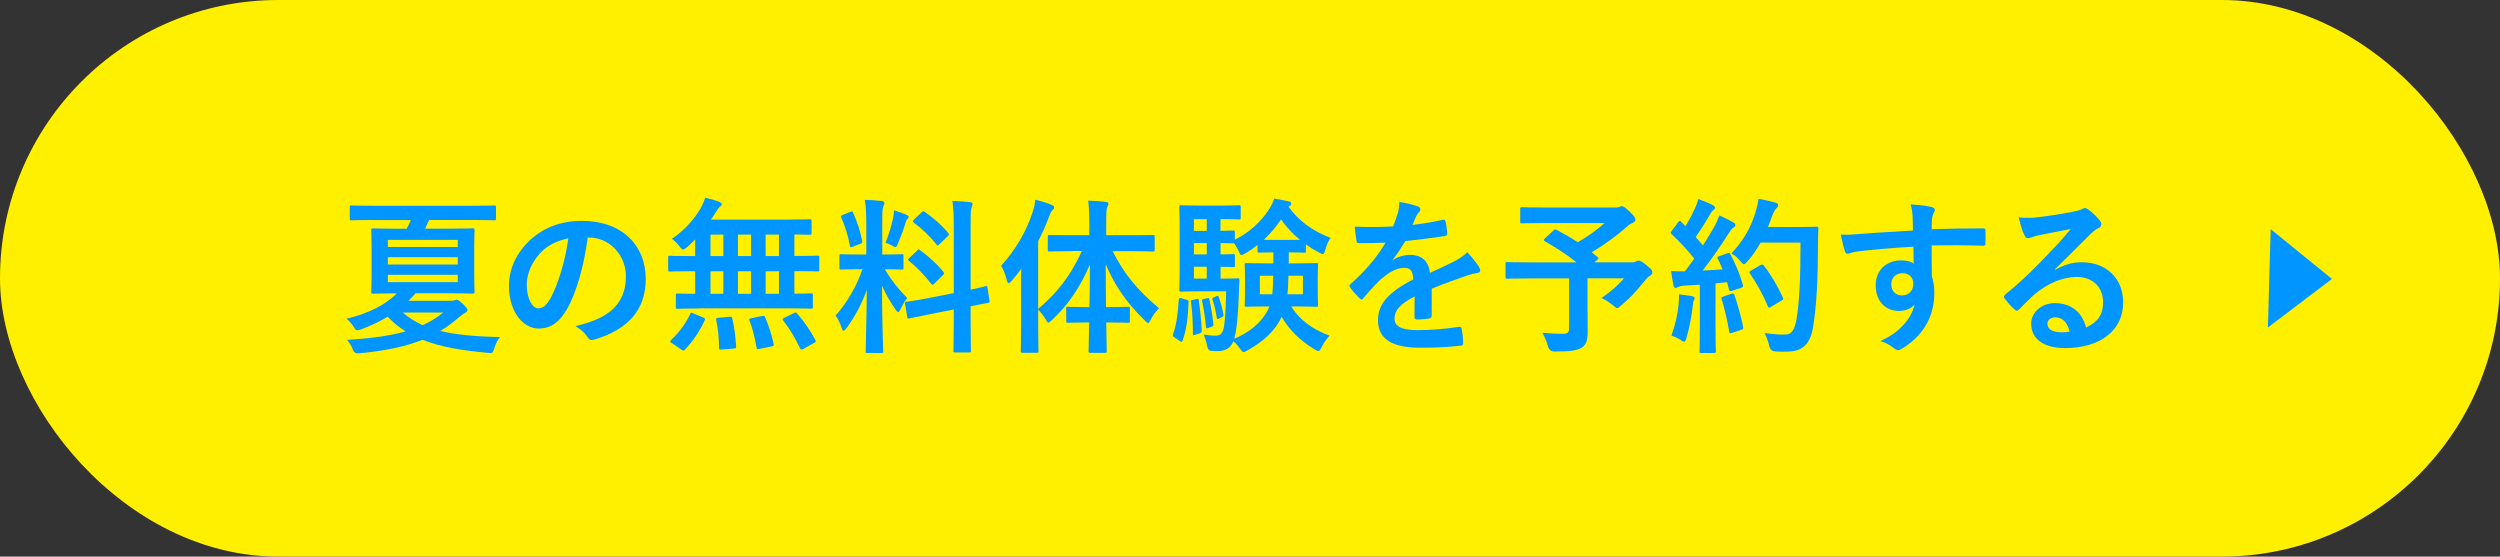
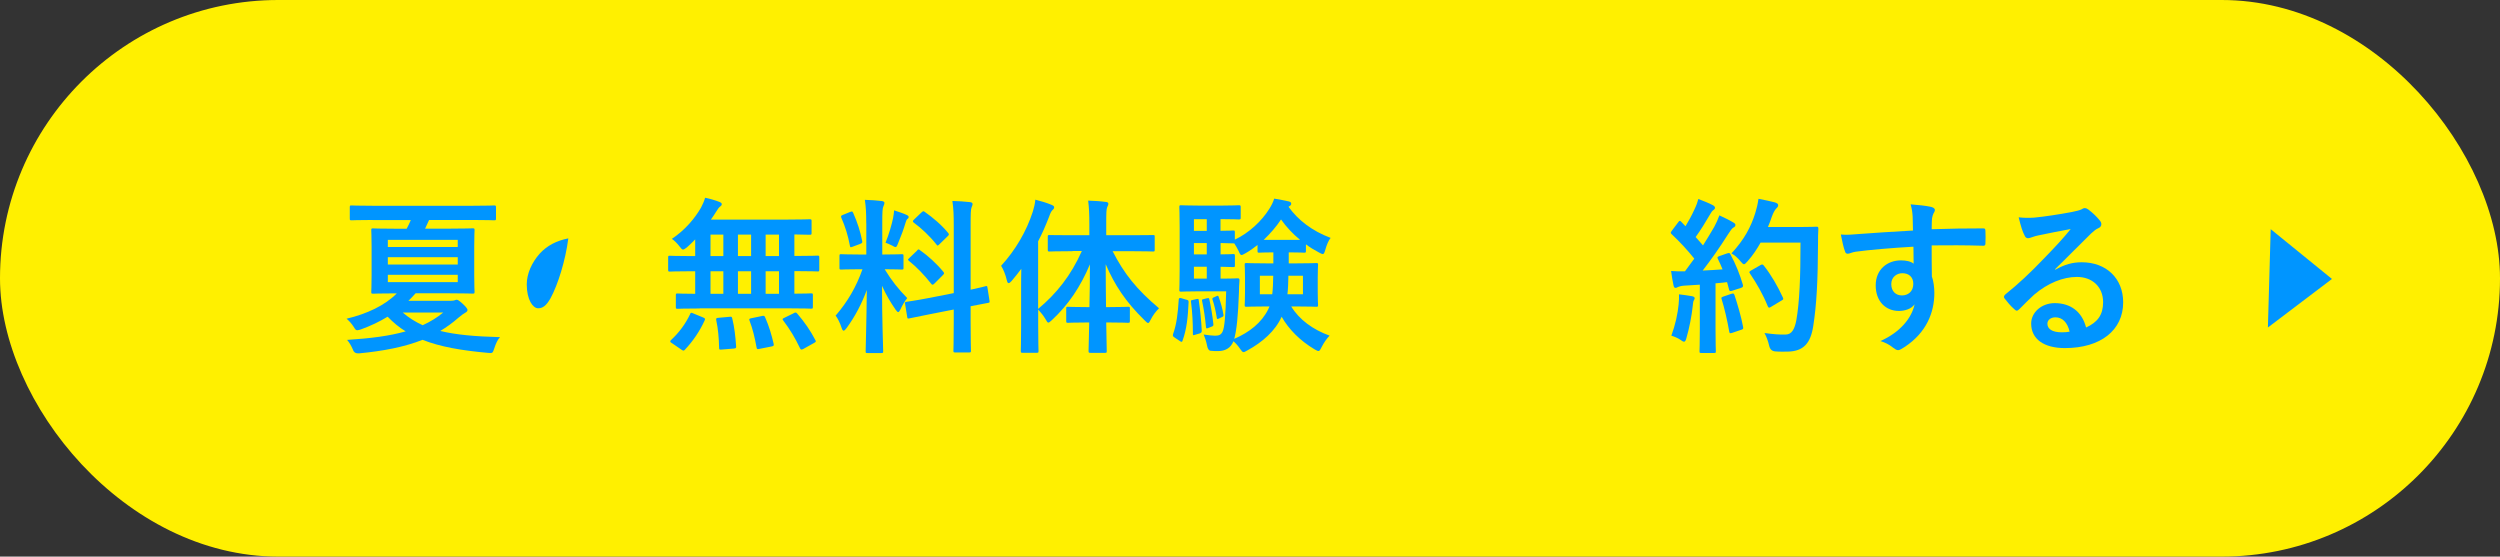
<svg xmlns="http://www.w3.org/2000/svg" id="_レイヤー_2" data-name="レイヤー 2" viewBox="0 0 383.67 85.42">
  <rect x="0" y="0" width="383.67" height="85.42" fill="#333333" stroke="none" />
  <defs>
    <style>
      .cls-1 {
        fill: #fff000;
      }

      .cls-2 {
        fill: #0095ff;
      }
    </style>
  </defs>
  <g id="object">
    <g>
      <rect class="cls-1" x="0" y="0" width="383.67" height="85.42" rx="42.71" ry="42.71" />
      <g>
        <path class="cls-2" d="M57.21,33.76c-2.31,0-3.1.05-3.25.05-.26,0-.28-.03-.28-.28v-1.72c0-.26.03-.28.28-.28.15,0,.95.05,3.25.05h15.35c2.33,0,3.1-.05,3.25-.05.28,0,.31.03.31.28v1.72c0,.26-.03.28-.31.28-.15,0-.92-.05-3.25-.05h-6.71c-.21.46-.41.92-.61,1.33h3.74c2.49,0,3.38-.05,3.54-.05.28,0,.31.03.31.28,0,.15-.05.87-.05,2.49v4.46c0,1.67.05,2.36.05,2.51,0,.26-.03.28-.31.28-.15,0-1.05-.05-3.54-.05h-5.2c-.36.41-.72.79-1.1,1.15h6.48c.28,0,.51-.03.64-.08.1-.05.18-.08.28-.08.15,0,.33.08.9.59.61.56.77.85.77.97,0,.2-.15.33-.36.44-.2.1-.56.36-1.05.77-.87.77-1.79,1.43-2.77,2.02,2.41.59,5.38.85,9.17.95-.36.36-.64.97-.9,1.77-.23.67-.23.72-.97.64-4.02-.36-7.3-.92-10.02-2-2.79,1.1-6,1.72-9.76,2.08q-.72.05-.92-.56c-.26-.61-.54-1.08-.9-1.51,3.64-.23,6.56-.61,8.99-1.31-1.02-.61-1.92-1.38-2.77-2.25-1.26.77-2.61,1.41-4.1,1.95-.26.08-.44.13-.56.13-.21,0-.31-.13-.56-.54-.33-.51-.69-.9-1.08-1.23,3.1-.74,5.87-2.02,7.71-3.89h-.1c-2.49,0-3.38.05-3.54.05-.26,0-.28-.03-.28-.28,0-.18.05-.85.05-2.51v-4.46c0-1.61-.05-2.33-.05-2.49,0-.26.03-.28.28-.28.15,0,1.05.05,3.54.05h1.61c.23-.44.46-.87.64-1.33h-5.84ZM59.52,37.91h10.73v-1.1h-10.73v1.1ZM70.25,40.6v-1.13h-10.73v1.13h10.73ZM70.25,42.17h-10.73v1.13h10.73v-1.13ZM61.8,47.96c.92.79,1.92,1.43,3.07,1.95,1.18-.54,2.23-1.18,3.15-1.95h-6.23Z" />
-         <path class="cls-2" d="M90.2,36.43c-.59,4.36-1.67,8.35-3.2,11.04-1.1,1.92-2.43,2.95-4.36,2.95-2.25,0-4.53-2.41-4.53-6.58,0-2.46,1.05-4.82,2.9-6.66,2.15-2.15,4.87-3.28,8.33-3.28,6.15,0,9.76,3.79,9.76,8.89,0,4.77-2.69,7.76-7.89,9.33-.54.15-.77.05-1.1-.46-.28-.44-.82-1.02-1.79-1.61,4.33-1.02,7.74-2.82,7.74-7.66,0-3.05-2.31-5.94-5.74-5.94h-.1ZM82.84,38.91c-1.23,1.38-2,3.1-2,4.74,0,2.36.95,3.66,1.74,3.66.67,0,1.23-.33,1.92-1.56,1.13-2.08,2.28-5.76,2.72-9.17-1.79.36-3.23,1.08-4.38,2.33Z" />
+         <path class="cls-2" d="M90.2,36.43h-.1ZM82.84,38.91c-1.23,1.38-2,3.1-2,4.74,0,2.36.95,3.66,1.74,3.66.67,0,1.23-.33,1.92-1.56,1.13-2.08,2.28-5.76,2.72-9.17-1.79.36-3.23,1.08-4.38,2.33Z" />
        <path class="cls-2" d="M107.38,47.34c-2.38,0-3.23.05-3.38.05-.26,0-.28-.03-.28-.28v-1.79c0-.26.03-.28.28-.28.13,0,.85.05,2.69.05v-3.46h-.74c-2.23,0-3,.05-3.15.05-.23,0-.26-.03-.26-.28v-1.87c0-.26.03-.28.26-.28.15,0,.92.05,3.15.05h.74v-2.56c-.41.44-.85.85-1.28,1.23-.31.23-.46.33-.59.33-.15,0-.28-.15-.56-.51-.38-.49-.74-.85-1.15-1.13,2.05-1.38,3.48-3.1,4.46-4.77.31-.59.49-1.02.64-1.54.74.15,1.54.38,2.2.64.21.08.36.2.36.33s-.08.26-.23.36c-.21.15-.36.36-.59.74-.26.41-.54.85-.85,1.28h11.63c2.49,0,3.36-.05,3.51-.05.28,0,.31.03.31.28v1.84c0,.23-.03.26-.31.26-.13,0-.74-.03-2.33-.05v3.3h.41c2.23,0,3-.05,3.15-.05.23,0,.26.03.26.28v1.87c0,.26-.03.28-.26.28-.15,0-.92-.05-3.15-.05h-.41v3.46c1.74,0,2.43-.05,2.56-.05.26,0,.28.03.28.28v1.79c0,.26-.03.28-.28.28-.15,0-.97-.05-3.38-.05h-13.71ZM103.12,52.67c-.18-.1-.26-.2-.26-.28s.05-.13.15-.23c1.23-1.15,2.2-2.46,2.9-3.95.1-.26.15-.26.51-.1l1.49.61c.33.15.33.2.23.46-.77,1.69-1.84,3.23-3.02,4.48-.08.1-.15.15-.23.15s-.15-.05-.31-.15l-1.46-1ZM111.01,39.3v-3.3h-1.97v3.3h1.97ZM111.01,45.09v-3.46h-1.97v3.46h1.97ZM111.94,48.62c.31-.03.38-.03.44.26.33,1.33.49,2.77.59,4.25.03.26-.03.33-.33.36l-1.84.15c-.41.05-.44,0-.44-.26-.03-1.46-.15-2.92-.44-4.23-.05-.31,0-.36.38-.38l1.64-.15ZM115.27,39.3v-3.3h-2.02v3.3h2.02ZM115.27,45.09v-3.46h-2.02v3.46h2.02ZM116.93,48.49c.33-.05.38-.03.49.2.59,1.33,1,2.72,1.31,4.07.05.28.03.33-.31.41l-1.82.36c-.38.08-.44.08-.49-.2-.26-1.43-.59-2.87-1.08-4.12-.1-.26-.05-.31.31-.38l1.59-.33ZM119.55,39.3v-3.3h-2.05v3.3h2.05ZM119.55,45.09v-3.46h-2.05v3.46h2.05ZM121.8,48.06c.31-.15.38-.13.56.08,1.08,1.26,2,2.56,2.77,4.05.13.23.1.28-.23.46l-1.61.9c-.31.15-.38.13-.51-.1-.74-1.56-1.54-2.9-2.59-4.28-.15-.2-.13-.26.21-.41l1.41-.69Z" />
        <path class="cls-2" d="M132.94,34.28c0-1.64-.05-2.46-.21-3.61.95.03,1.72.08,2.59.18.26.03.41.15.41.26,0,.23-.08.36-.15.54-.15.31-.18.85-.18,2.59v4.82h.21c1.97,0,2.61-.05,2.77-.05.26,0,.28.03.28.28v1.82c0,.23-.03.26-.28.26-.15,0-.77-.05-2.61-.05,1.08,1.77,2.08,3.02,3.46,4.43-.38.46-.74,1.08-1.02,1.69-.15.31-.26.46-.36.46s-.23-.13-.41-.38c-.74-1.08-1.46-2.25-2.08-3.66,0,5.07.18,9.66.18,10.04,0,.26-.03.28-.31.28h-2.1c-.26,0-.28-.03-.28-.28,0-.38.13-4.61.18-9.4-.77,2.08-1.79,4.05-3.1,5.84-.21.26-.33.41-.46.41-.1,0-.21-.13-.31-.44-.23-.72-.62-1.51-.92-1.87,1.84-2.13,3.18-4.43,4.12-7.12h-.46c-2,0-2.64.05-2.79.05-.26,0-.28-.03-.28-.26v-1.82c0-.26.03-.28.28-.28.15,0,.79.05,2.79.05h1.05v-4.77ZM130.48,32.53c.31-.13.33-.1.46.15.67,1.51,1.08,2.82,1.38,4.3.05.26,0,.33-.33.46l-1.1.41c-.38.15-.41.13-.46-.15-.28-1.54-.72-2.92-1.31-4.28-.1-.28-.05-.33.28-.46l1.08-.44ZM137.07,33.38c.05-.26.13-.72.15-1.1.69.23,1.49.49,1.95.72.21.1.28.18.28.31s-.05.2-.15.26c-.15.1-.23.28-.31.56-.31,1.05-.69,2.08-1.18,3.25-.15.38-.23.54-.38.54-.1,0-.26-.08-.51-.23-.38-.2-.79-.36-1.02-.44.54-1.33.95-2.77,1.18-3.87ZM146.37,44.98v-10.25c0-1.82-.03-2.61-.21-3.89.97.03,1.82.08,2.72.18.23.03.38.13.38.28,0,.18-.08.31-.15.51-.13.31-.15.95-.15,2.84v9.81c1.49-.31,2.08-.49,2.31-.54s.23-.03.28.26l.31,2c.03.23.03.26-.26.31-.18.05-.87.15-2.64.51v2.38c0,2.84.05,4.3.05,4.43,0,.26-.03.28-.28.28h-2.13c-.26,0-.28-.03-.28-.28,0-.15.05-1.56.05-4.41v-1.9l-3.51.69c-2.23.44-3.05.61-3.3.67s-.31.03-.33-.2l-.33-2.02c-.05-.28-.03-.28.23-.33.26-.05,1.1-.13,3.33-.56l3.92-.77ZM140.73,38.45c.13-.13.18-.18.23-.18.08,0,.13.05.26.15,1.18.82,2.51,2.02,3.54,3.28.18.23.18.28-.08.54l-1.26,1.26c-.28.26-.33.26-.51.05-1.05-1.33-2.2-2.54-3.38-3.48-.1-.1-.18-.15-.18-.2,0-.08.08-.15.21-.28l1.18-1.13ZM141.42,32.61c.23-.2.26-.26.49-.1,1.28.9,2.59,2,3.61,3.25.15.18.15.28-.08.49l-1.23,1.2c-.28.28-.33.31-.49.08-1.05-1.33-2.36-2.54-3.48-3.36-.18-.13-.21-.26.05-.49l1.13-1.08Z" />
        <path class="cls-2" d="M164.59,38.55c-2.51,0-3.36.05-3.51.05-.26,0-.28-.03-.28-.28v-1.97c0-.28.03-.28.28-.28.15,0,1,.03,3.51.03h2.59v-1.67c0-1.64-.05-2.54-.18-3.64.92.03,1.82.08,2.69.2.26,0,.41.13.41.26,0,.2-.1.36-.18.54-.13.31-.15.85-.15,2.59v1.72h3.64c2.49,0,3.36-.03,3.54-.03.23,0,.26,0,.26.28v1.97c0,.26-.03.28-.26.28-.18,0-1.05-.05-3.54-.05h-2.66c1.77,3.46,3.66,5.84,7.12,8.76-.54.54-.95,1.1-1.26,1.72-.18.36-.28.54-.41.54s-.28-.15-.54-.41c-2.95-2.89-4.59-5.41-5.97-8.61,0,2.31.03,4.59.05,6.58h.59c2,0,2.64-.05,2.79-.05.26,0,.28.03.28.28v1.87c0,.28-.03.31-.28.31-.15,0-.79-.05-2.79-.05h-.56c.03,2.43.08,4.12.08,4.38s-.03.28-.28.28h-2.2c-.28,0-.31-.03-.31-.28s.05-1.97.1-4.38h-.46c-2,0-2.64.05-2.79.05-.26,0-.28-.03-.28-.31v-1.87c0-.26.03-.28.28-.28.15,0,.79.05,2.79.05h.49c.05-2,.08-4.28.08-6.56-1.46,3.46-3.3,6.2-5.84,8.56-.26.23-.41.38-.54.38s-.23-.15-.41-.49c-.36-.61-.77-1.1-1.15-1.51v2.46c0,2.51.05,3.77.05,3.89,0,.26-.03.28-.28.28h-2.18c-.23,0-.26-.03-.26-.28,0-.15.05-1.38.05-3.89v-5.82c0-.85,0-1.87.03-2.9-.49.64-.97,1.28-1.49,1.87-.18.2-.33.33-.46.33s-.21-.15-.28-.46c-.18-.82-.54-1.69-.87-2.2,2.2-2.41,3.89-5.28,4.87-8.33.18-.61.33-1.18.38-1.82.92.23,1.74.49,2.48.79.28.13.41.2.41.38s-.08.28-.28.46c-.15.15-.28.36-.51,1.02-.49,1.26-1.02,2.51-1.67,3.74v10.38c2.84-2.38,5.02-5.1,6.71-8.89h-1.43Z" />
        <path class="cls-2" d="M182.05,45.98c.33.1.36.13.36.41-.1,2.23-.28,4.1-.92,5.87-.05.15-.08.2-.15.2-.05,0-.15-.03-.28-.13l-.77-.51c-.31-.21-.33-.28-.26-.56.54-1.46.74-3.23.87-5.3q.03-.31.38-.2l.77.23ZM197.78,38.73v1.69h1.15c2.15,0,2.9-.05,3.07-.05.26,0,.28.03.28.28,0,.18-.05.67-.05,1.95v2.25c0,1.28.05,1.79.05,1.95,0,.26-.03.28-.28.28-.18,0-.92-.05-3.07-.05h-.77c1.23,2.02,3.33,3.56,5.89,4.48-.41.41-.9,1.1-1.23,1.77-.23.44-.31.59-.49.59-.13,0-.28-.1-.59-.26-2.23-1.33-3.95-3.07-5.05-5-.97,2.18-2.97,3.92-5.23,5.15-.31.18-.49.28-.61.28-.18,0-.31-.18-.56-.54-.31-.46-.67-.85-1-1.13-.41,1.08-1.31,1.51-2.36,1.51-.36,0-.77,0-1.15-.05q-.41-.05-.54-.82c-.13-.64-.31-1.18-.51-1.67.74.1,1.31.18,1.74.18.61,0,.92-.15,1.15-.61.31-.64.46-2.33.56-6.2h-4.3c-1.72,0-2.36.05-2.61.05s-.28-.03-.28-.28c0-.18.05-1.1.05-3.15v-6.4c0-2.02-.05-3-.05-3.15,0-.26.03-.28.28-.28s.9.05,2.61.05h3.79c1.56,0,2.28-.05,2.43-.05.28,0,.31.03.31.28v1.64c0,.23-.03.26-.31.26-.15,0-.87-.05-2.43-.05h-.36v1.79c1.31,0,1.79-.05,1.92-.05.26,0,.28.03.28.28v1.13c2.18-1.05,4.07-2.79,5.3-4.74.33-.54.56-.97.74-1.56.82.13,1.54.28,2.28.44.21.08.33.15.33.33,0,.15-.05.26-.23.36l-.18.13c1.51,2.08,3.61,3.69,6.46,4.77-.31.36-.62,1.1-.82,1.84-.13.44-.21.64-.38.64-.13,0-.33-.1-.62-.26-.69-.36-1.36-.77-1.97-1.23v1.02c0,.23-.03.26-.28.26-.18,0-.64-.05-2.28-.05h-.1ZM183.59,45.91c.33-.08.36-.05.38.18.23,1.54.38,3.07.46,4.64,0,.23-.03.33-.31.44l-.69.2c-.31.1-.36.13-.36-.13,0-1.72-.08-3.28-.28-4.84-.05-.26-.05-.31.23-.36l.56-.13ZM185.2,35.43v-1.79h-1.97v1.79h1.97ZM185.2,39.04v-1.74h-1.97v1.74h1.97ZM185.2,42.76v-1.82h-1.97v1.82h1.97ZM185.23,45.78c.26-.05.31-.08.36.15.26,1.15.49,2.54.62,3.79.03.23,0,.31-.26.41l-.51.2c-.28.1-.33.13-.36-.15-.13-1.41-.33-2.74-.59-3.95-.05-.23-.05-.26.23-.33l.51-.13ZM186.69,45.45c.23-.1.28-.08.33.1.31.85.59,1.79.74,2.74.03.2,0,.26-.2.36l-.49.23c-.23.13-.31.1-.33-.1-.15-.97-.38-2-.67-2.84q-.05-.18.15-.28l.46-.2ZM187.76,42.76c1.54,0,2-.05,2.15-.05.26,0,.31.05.31.33-.05.61-.08,1.28-.08,1.79-.13,3.74-.36,5.82-.72,7.17,2.33-1,4.2-2.49,5.2-4.51l.21-.46h-.46c-2.15,0-2.9.05-3.07.05-.26,0-.28-.03-.28-.28,0-.18.05-.67.05-1.95v-2.25c0-1.28-.05-1.77-.05-1.95,0-.26.03-.28.28-.28.18,0,.92.05,3.07.05h1.05v-1.69c-1.56,0-2.02.05-2.15.05-.26,0-.28-.03-.28-.26v-.92c-.61.49-1.23.92-1.87,1.28-.28.15-.46.26-.59.26-.15,0-.26-.18-.44-.61-.18-.38-.44-.82-.67-1.18h-.18c-.13,0-.62-.03-1.92-.05v1.74c1.31,0,1.79-.05,1.92-.05.26,0,.28.03.28.31v1.41c0,.26-.03.28-.28.28-.13,0-.62-.03-1.92-.05v1.82h.44ZM193.35,42.32v2.84h1.9c.1-.77.13-1.72.15-2.84h-2.05ZM199.52,36.81c-1.15-.95-2.15-2.02-2.92-3.13-.74,1.13-1.67,2.18-2.66,3.13h5.58ZM199.96,45.16v-2.84h-2.23c-.03,1.1-.05,2.02-.15,2.84h2.38Z" />
-         <path class="cls-2" d="M219.72,48.44c0,.28-.15.41-.49.46s-1.1.13-1.82.13c-.23,0-.33-.15-.33-.41,0-.92,0-2.2.03-3.13-2.28,1.18-3.1,2.18-3.1,3.41,0,1.08.87,1.77,3.56,1.77,2.36,0,4.41-.23,6.38-.51.23-.03.33.05.36.28.13.59.23,1.49.23,2.1.03.31-.08.49-.28.49-2.2.28-3.87.33-6.35.33-4.2,0-6.43-1.26-6.43-4.23,0-2.46,1.54-4.25,5.41-6.25-.08-1.31-.38-1.82-1.54-1.77-1.2.05-2.36.82-3.54,1.84-1.1,1.08-1.74,1.82-2.56,2.79-.13.15-.2.23-.31.23-.08,0-.18-.08-.28-.18-.36-.36-1.13-1.15-1.46-1.69-.08-.1-.1-.18-.1-.23,0-.1.05-.18.18-.28,1.97-1.77,3.87-3.79,5.35-6.35-1.2.05-2.59.08-4.1.08-.23,0-.31-.13-.36-.41-.08-.41-.18-1.36-.26-2.13,1.95.1,3.95.08,5.89-.03.28-.69.51-1.31.77-2.2.1-.44.18-.87.18-1.56,1.13.18,2.25.46,2.92.72.21.08.31.26.31.44,0,.13-.05.28-.18.38-.15.13-.31.36-.44.61-.15.36-.28.69-.59,1.38,1.56-.18,3.13-.44,4.66-.79.28-.05.36.03.41.26.13.51.23,1.1.26,1.84.03.26-.08.36-.44.41-1.92.28-4.12.56-6,.77-.59.95-1.15,1.9-1.92,2.84l.03.05c.82-.54,1.87-.79,2.56-.79,1.69,0,2.87.77,3.13,2.77,1-.46,2.46-1.13,3.77-1.79.49-.26,1.31-.72,1.95-1.38.85.9,1.51,1.79,1.79,2.25.15.23.2.41.2.56,0,.2-.13.31-.38.36-.54.08-1.05.2-1.56.38-1.67.59-3.33,1.15-5.51,2.05v4.12Z" />
-         <path class="cls-2" d="M238.4,35.38c.21-.2.28-.2.51-.1,1.1.59,2.18,1.2,3.23,1.9,1.59-.92,2.97-1.92,4.12-2.95h-9.15c-2.51,0-3.38.05-3.54.05-.23,0-.26-.03-.26-.28v-1.92c0-.26.03-.28.26-.28.15,0,1.02.05,3.54.05h10.73c.33,0,.54-.03.67-.08.15-.08.23-.13.36-.13.21,0,.56.18,1.2.82.77.74.92.97.92,1.26,0,.23-.15.36-.46.49-.38.18-.64.36-.95.67-1.31,1.18-3.38,2.69-5.3,3.84l.9.74c.2.18.2.2-.08.44l-.41.36h5.79c.33,0,.46-.05.59-.13.13-.08.28-.13.38-.13.21,0,.46.05,1.28.74.79.64.85.79.85,1.08,0,.2-.1.31-.36.49-.26.15-.49.38-.95.95-1,1.26-2.08,2.46-3.51,3.64-.28.26-.44.38-.59.38-.13,0-.28-.13-.61-.41-.49-.41-1.26-.9-1.77-1.13,1.28-.9,2.64-2.02,3.43-3.02h-5.59v4.25c0,1.87.03,3.05.03,4,0,1.26-.28,1.92-.82,2.31-.74.51-1.69.67-4.28.67q-.79,0-1-.82c-.2-.72-.51-1.49-.87-2.05,1.31.1,2.36.15,3.15.15.74,0,.97-.2.97-.92v-7.58h-6.25c-2.28,0-3.07.05-3.23.05-.26,0-.28-.03-.28-.28v-2c0-.26.03-.28.28-.28.15,0,.95.05,3.23.05h7.38c-1.54-1.26-3.15-2.25-4.84-3.23-.13-.08-.18-.13-.18-.2s.05-.15.18-.26l1.28-1.18Z" />
        <path class="cls-2" d="M265.08,38.89c.31-.1.36-.08.49.15.82,1.51,1.46,3.13,1.9,4.64.08.28.03.41-.31.51l-1.36.44c-.28.08-.38.05-.44-.18l-.31-1.15c-.59.08-1.18.13-1.77.18v7.05c0,2.36.05,3.23.05,3.36,0,.26-.03.28-.28.28h-1.95c-.26,0-.28-.03-.28-.28,0-.15.05-1,.05-3.36v-6.84l-2.41.15c-.44.03-.79.13-.95.21-.13.08-.23.13-.38.13-.18,0-.26-.18-.31-.44-.13-.61-.23-1.2-.36-2.15.77.05,1.46.08,2.13.05l1.43-1.95c-1.05-1.31-2.2-2.56-3.46-3.74-.1-.1-.15-.15-.15-.23s.08-.18.18-.33l.95-1.26c.1-.15.18-.23.26-.23s.13.05.23.15l.64.67c.51-.85.95-1.64,1.38-2.59.33-.69.46-1.1.59-1.59.69.26,1.59.61,2.23.95.23.13.33.26.33.41,0,.13-.1.23-.23.33-.21.15-.31.28-.49.61-.82,1.41-1.46,2.43-2.25,3.54.38.44.77.85,1.13,1.28.59-.92,1.15-1.87,1.72-2.84.31-.56.59-1.2.79-1.77.77.36,1.56.74,2.15,1.1.23.13.31.23.31.38,0,.18-.08.28-.28.38-.26.15-.46.44-.85,1.05-1.31,2.08-2.72,4.05-3.89,5.56,1-.05,2.05-.1,3.05-.18-.23-.56-.46-1.1-.72-1.61-.13-.26-.08-.31.26-.44l1.18-.41ZM257.62,46.6c.05-.49.08-.87.05-1.43.77.1,1.46.18,1.97.28.31.05.44.18.44.31s-.08.23-.15.38c-.08.1-.1.41-.15.82-.15,1.49-.54,3.46-.97,4.92-.1.38-.2.56-.36.56-.13,0-.31-.1-.59-.31-.36-.26-1-.51-1.36-.61.61-1.69.97-3.28,1.13-4.92ZM265.74,45.09c.31-.1.36-.05.46.23.46,1.38,1.02,3.3,1.31,4.84.05.28.03.36-.31.46l-1.36.46c-.38.13-.41.05-.46-.2-.26-1.56-.77-3.74-1.15-4.92-.1-.28-.08-.33.23-.44l1.28-.44ZM270.2,37.22c-.54.97-1.18,1.95-2,2.87-.28.31-.41.46-.56.46-.13,0-.28-.15-.54-.46-.46-.56-.92-.95-1.38-1.2,2-2.15,3-4.1,3.66-6.2.21-.67.38-1.38.49-2.18.97.18,1.97.41,2.48.54.33.1.54.23.54.41,0,.2-.03.28-.26.51-.2.18-.46.59-.72,1.31-.18.51-.36,1.05-.59,1.56h4.84c1.84,0,2.43-.05,2.59-.05.26,0,.31.05.31.31-.05.72-.05,1.41-.05,2.13-.03,5.89-.21,9.45-.74,12.84-.41,2.61-1.49,3.84-3.89,3.89-.54,0-1.26.03-1.92-.03q-.77-.05-.95-.87c-.15-.69-.44-1.46-.72-1.95,1.38.18,2.25.26,3.25.23.95,0,1.38-.85,1.64-2.2.49-2.77.64-6.58.64-11.91h-6.12ZM270.18,40.68c.28-.15.36-.1.51.08,1.13,1.43,2.15,3.2,2.92,4.89.13.26.08.33-.23.49l-1.61.97c-.28.18-.38.13-.49-.15-.74-1.82-1.67-3.43-2.69-4.94-.18-.26-.18-.33.15-.51l1.43-.82Z" />
        <path class="cls-2" d="M293.53,33.23c-.05-.74-.1-1.1-.31-1.87,1.15.08,2.38.23,3,.36.44.08.72.26.72.49,0,.2-.08.33-.23.59-.08.15-.15.41-.21.74-.03.33-.03.67-.05,1.64,2.77-.1,5.41-.13,7.87-.13.31,0,.36.05.38.38.03.64.03,1.31,0,1.95,0,.28-.13.36-.44.33-2.66-.08-5.15-.08-7.81-.05,0,1.56,0,3.2.03,4.77.26.69.38,1.69.38,2.54,0,2.97-1.2,6.07-4.56,8.28-.44.28-.77.49-1,.49s-.51-.18-.77-.38c-.59-.49-1.28-.82-1.95-1.02,3-1.33,4.79-3.48,5.25-5.64-.51.74-1.56,1.02-2.41,1.02-2.02,0-3.56-1.46-3.56-3.92s1.79-3.84,3.87-3.84c.77,0,1.54.15,1.95.51,0-.9-.03-1.77-.03-2.61-3.23.18-6.84.49-8.86.77-.56.08-.97.31-1.2.31-.26,0-.36-.1-.44-.36-.21-.51-.44-1.54-.64-2.59.95.1,1.77,0,3.13-.1,1.56-.13,4.87-.33,7.94-.51-.03-.79-.03-1.43-.05-2.13ZM290.25,43.6c0,1.13.72,1.74,1.64,1.74s1.74-.59,1.74-1.77c0-1.05-.67-1.64-1.69-1.64-.79,0-1.69.54-1.69,1.67Z" />
        <path class="cls-2" d="M315.42,41.4c1.44-.82,2.64-1.15,4.07-1.15,3.74,0,6.35,2.46,6.35,6.15,0,4.28-3.46,7.02-8.94,7.02-3.23,0-5.18-1.38-5.18-3.77,0-1.72,1.61-3.13,3.61-3.13,2.41,0,4.18,1.28,4.82,3.74,1.79-.82,2.61-1.95,2.61-3.89,0-2.33-1.64-3.87-4.02-3.87-2.13,0-4.48.95-6.56,2.72-.74.67-1.46,1.41-2.23,2.18-.18.18-.31.28-.44.28-.1,0-.23-.08-.38-.23-.54-.46-1.1-1.13-1.51-1.67-.15-.2-.08-.38.13-.59,2-1.61,3.77-3.25,6.07-5.66,1.59-1.64,2.79-2.92,3.97-4.38-1.54.28-3.36.64-4.94.97-.33.08-.67.15-1.08.31-.13.05-.38.13-.51.13-.26,0-.44-.13-.56-.44-.31-.59-.54-1.31-.9-2.77.77.1,1.61.1,2.38.05,1.56-.15,3.82-.49,5.82-.87.64-.13,1.15-.26,1.41-.38.13-.08.36-.21.49-.21.26,0,.41.08.59.21.77.59,1.28,1.1,1.72,1.64.2.23.28.41.28.61,0,.26-.15.49-.44.61-.44.2-.64.38-1.13.82-1.87,1.82-3.59,3.61-5.53,5.48l.03.08ZM315.44,48.7c-.74,0-1.23.44-1.23.97,0,.79.69,1.33,2.23,1.33.46,0,.79-.03,1.18-.1-.33-1.41-1.1-2.2-2.18-2.2Z" />
      </g>
      <polygon class="cls-2" points="348.05 50.26 348.48 35.17 357.88 42.81 348.05 50.26" />
    </g>
  </g>
</svg>